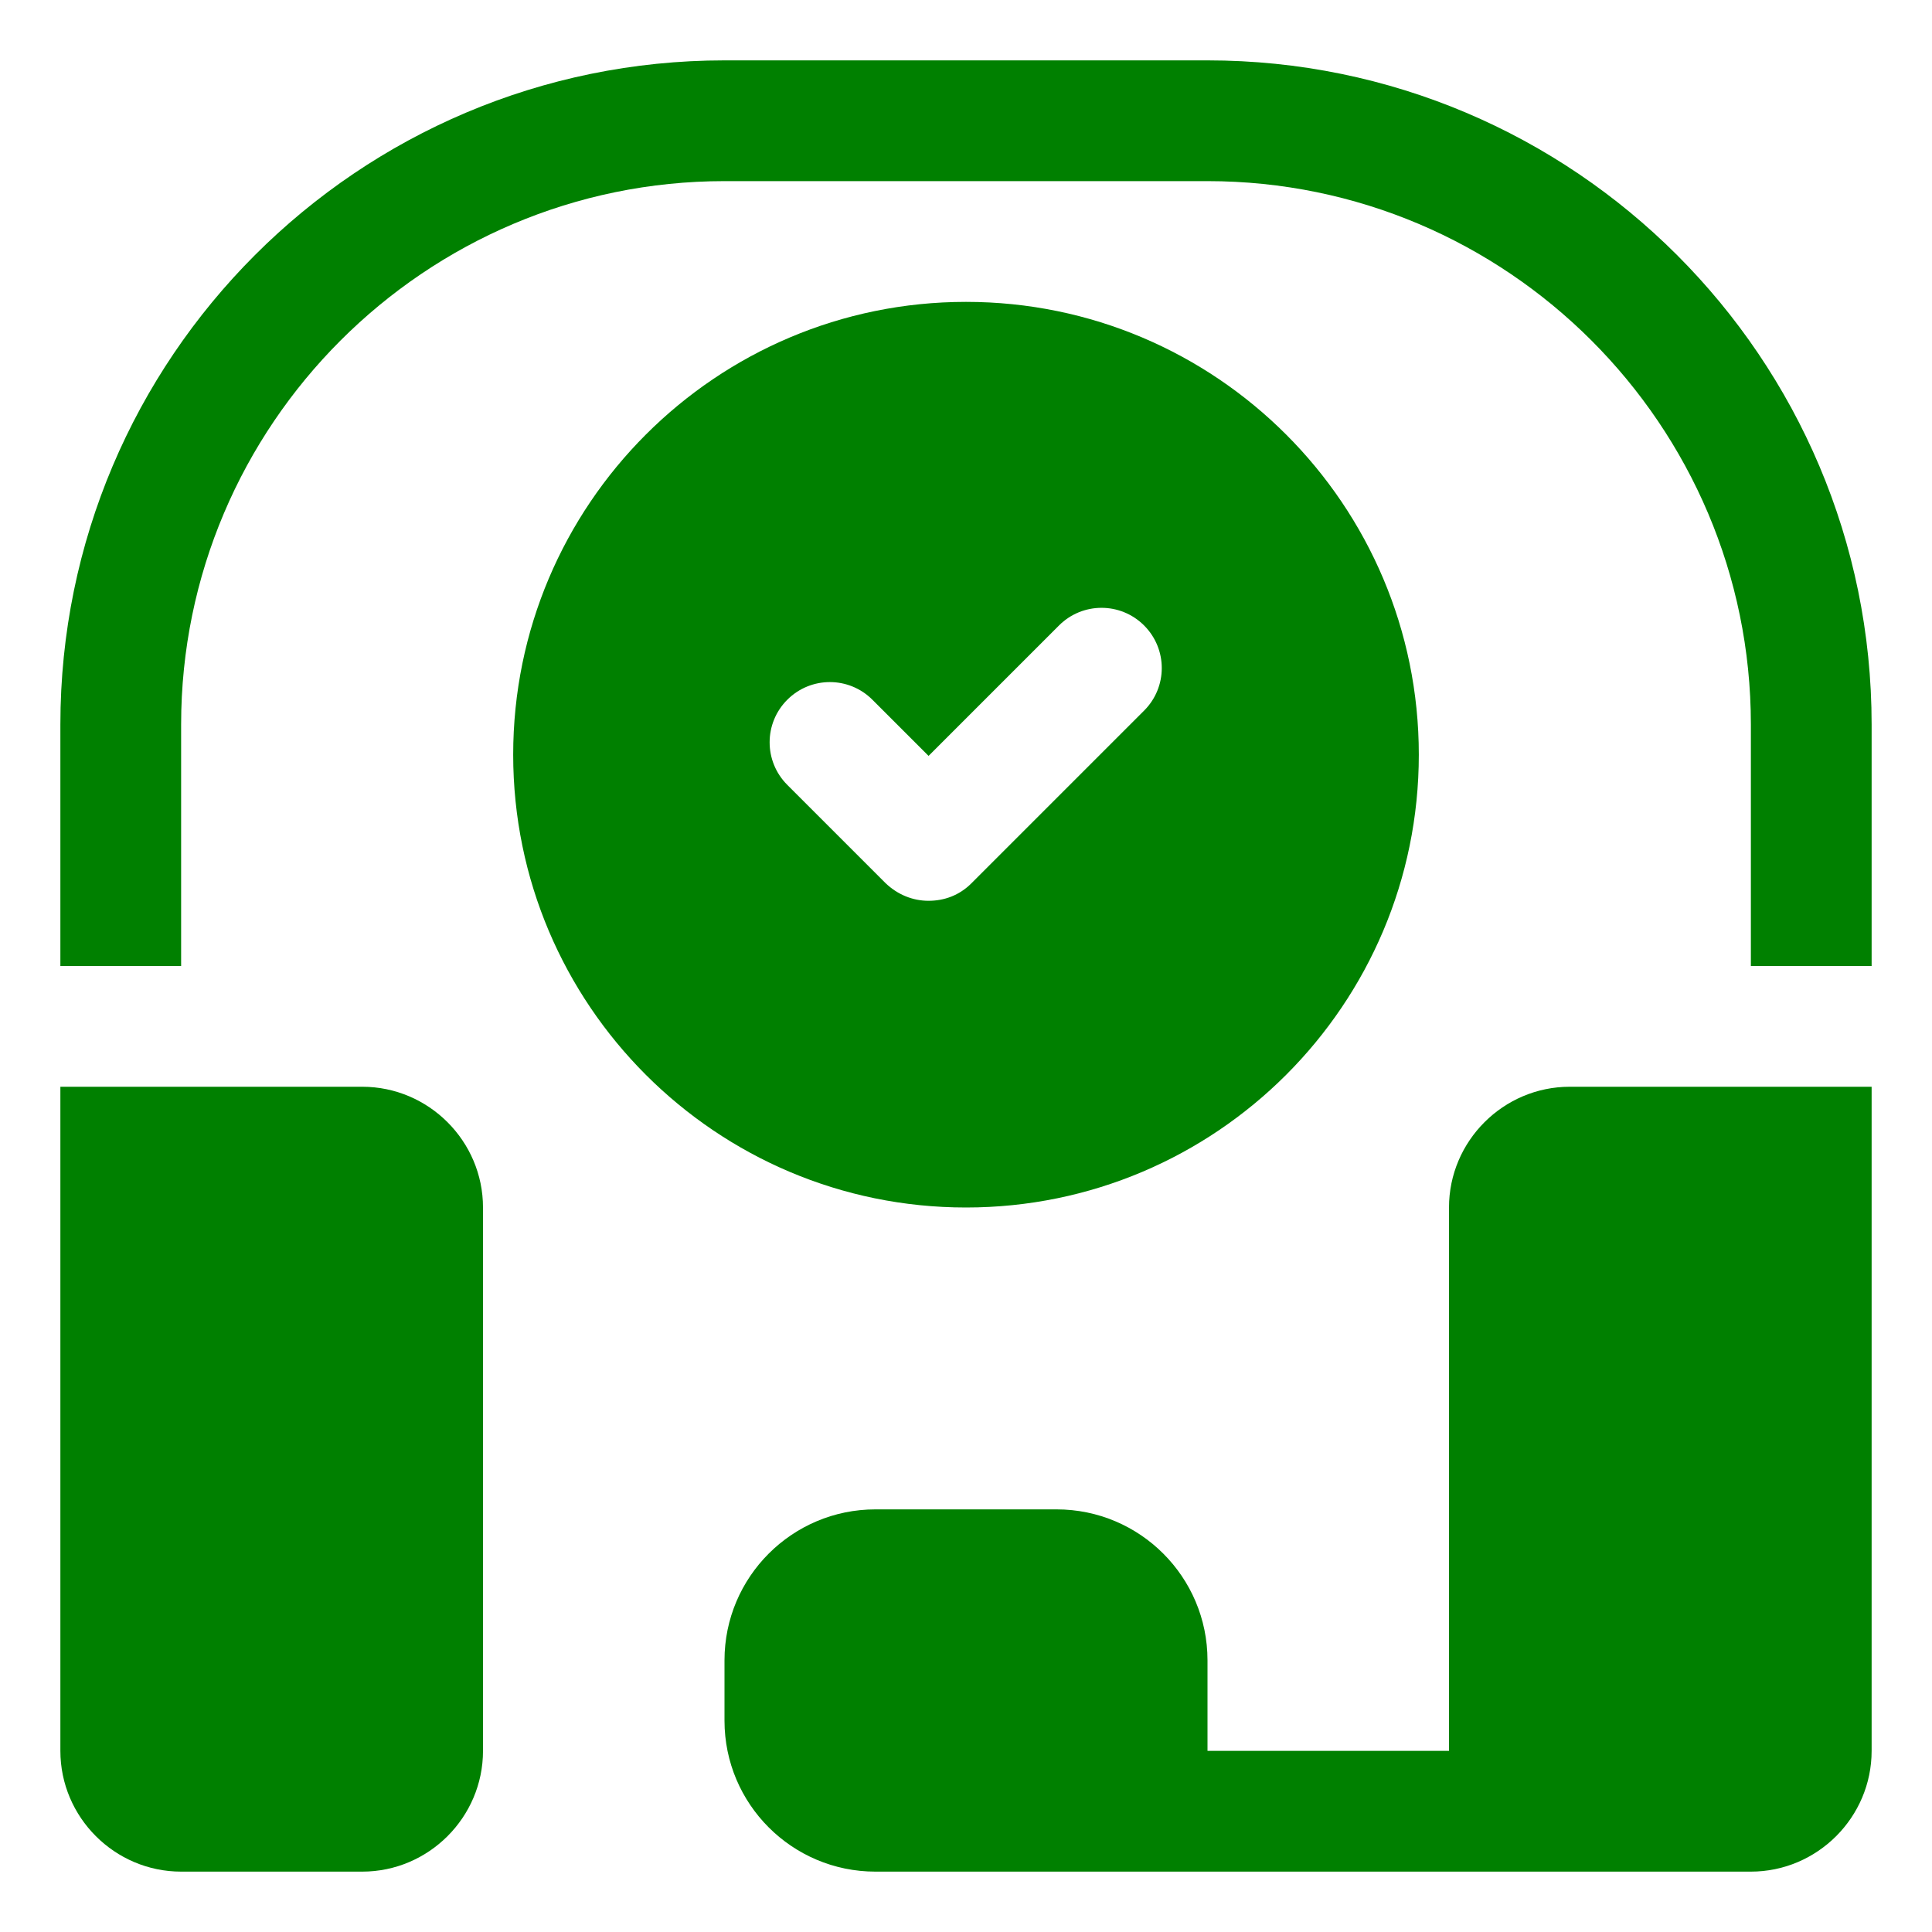
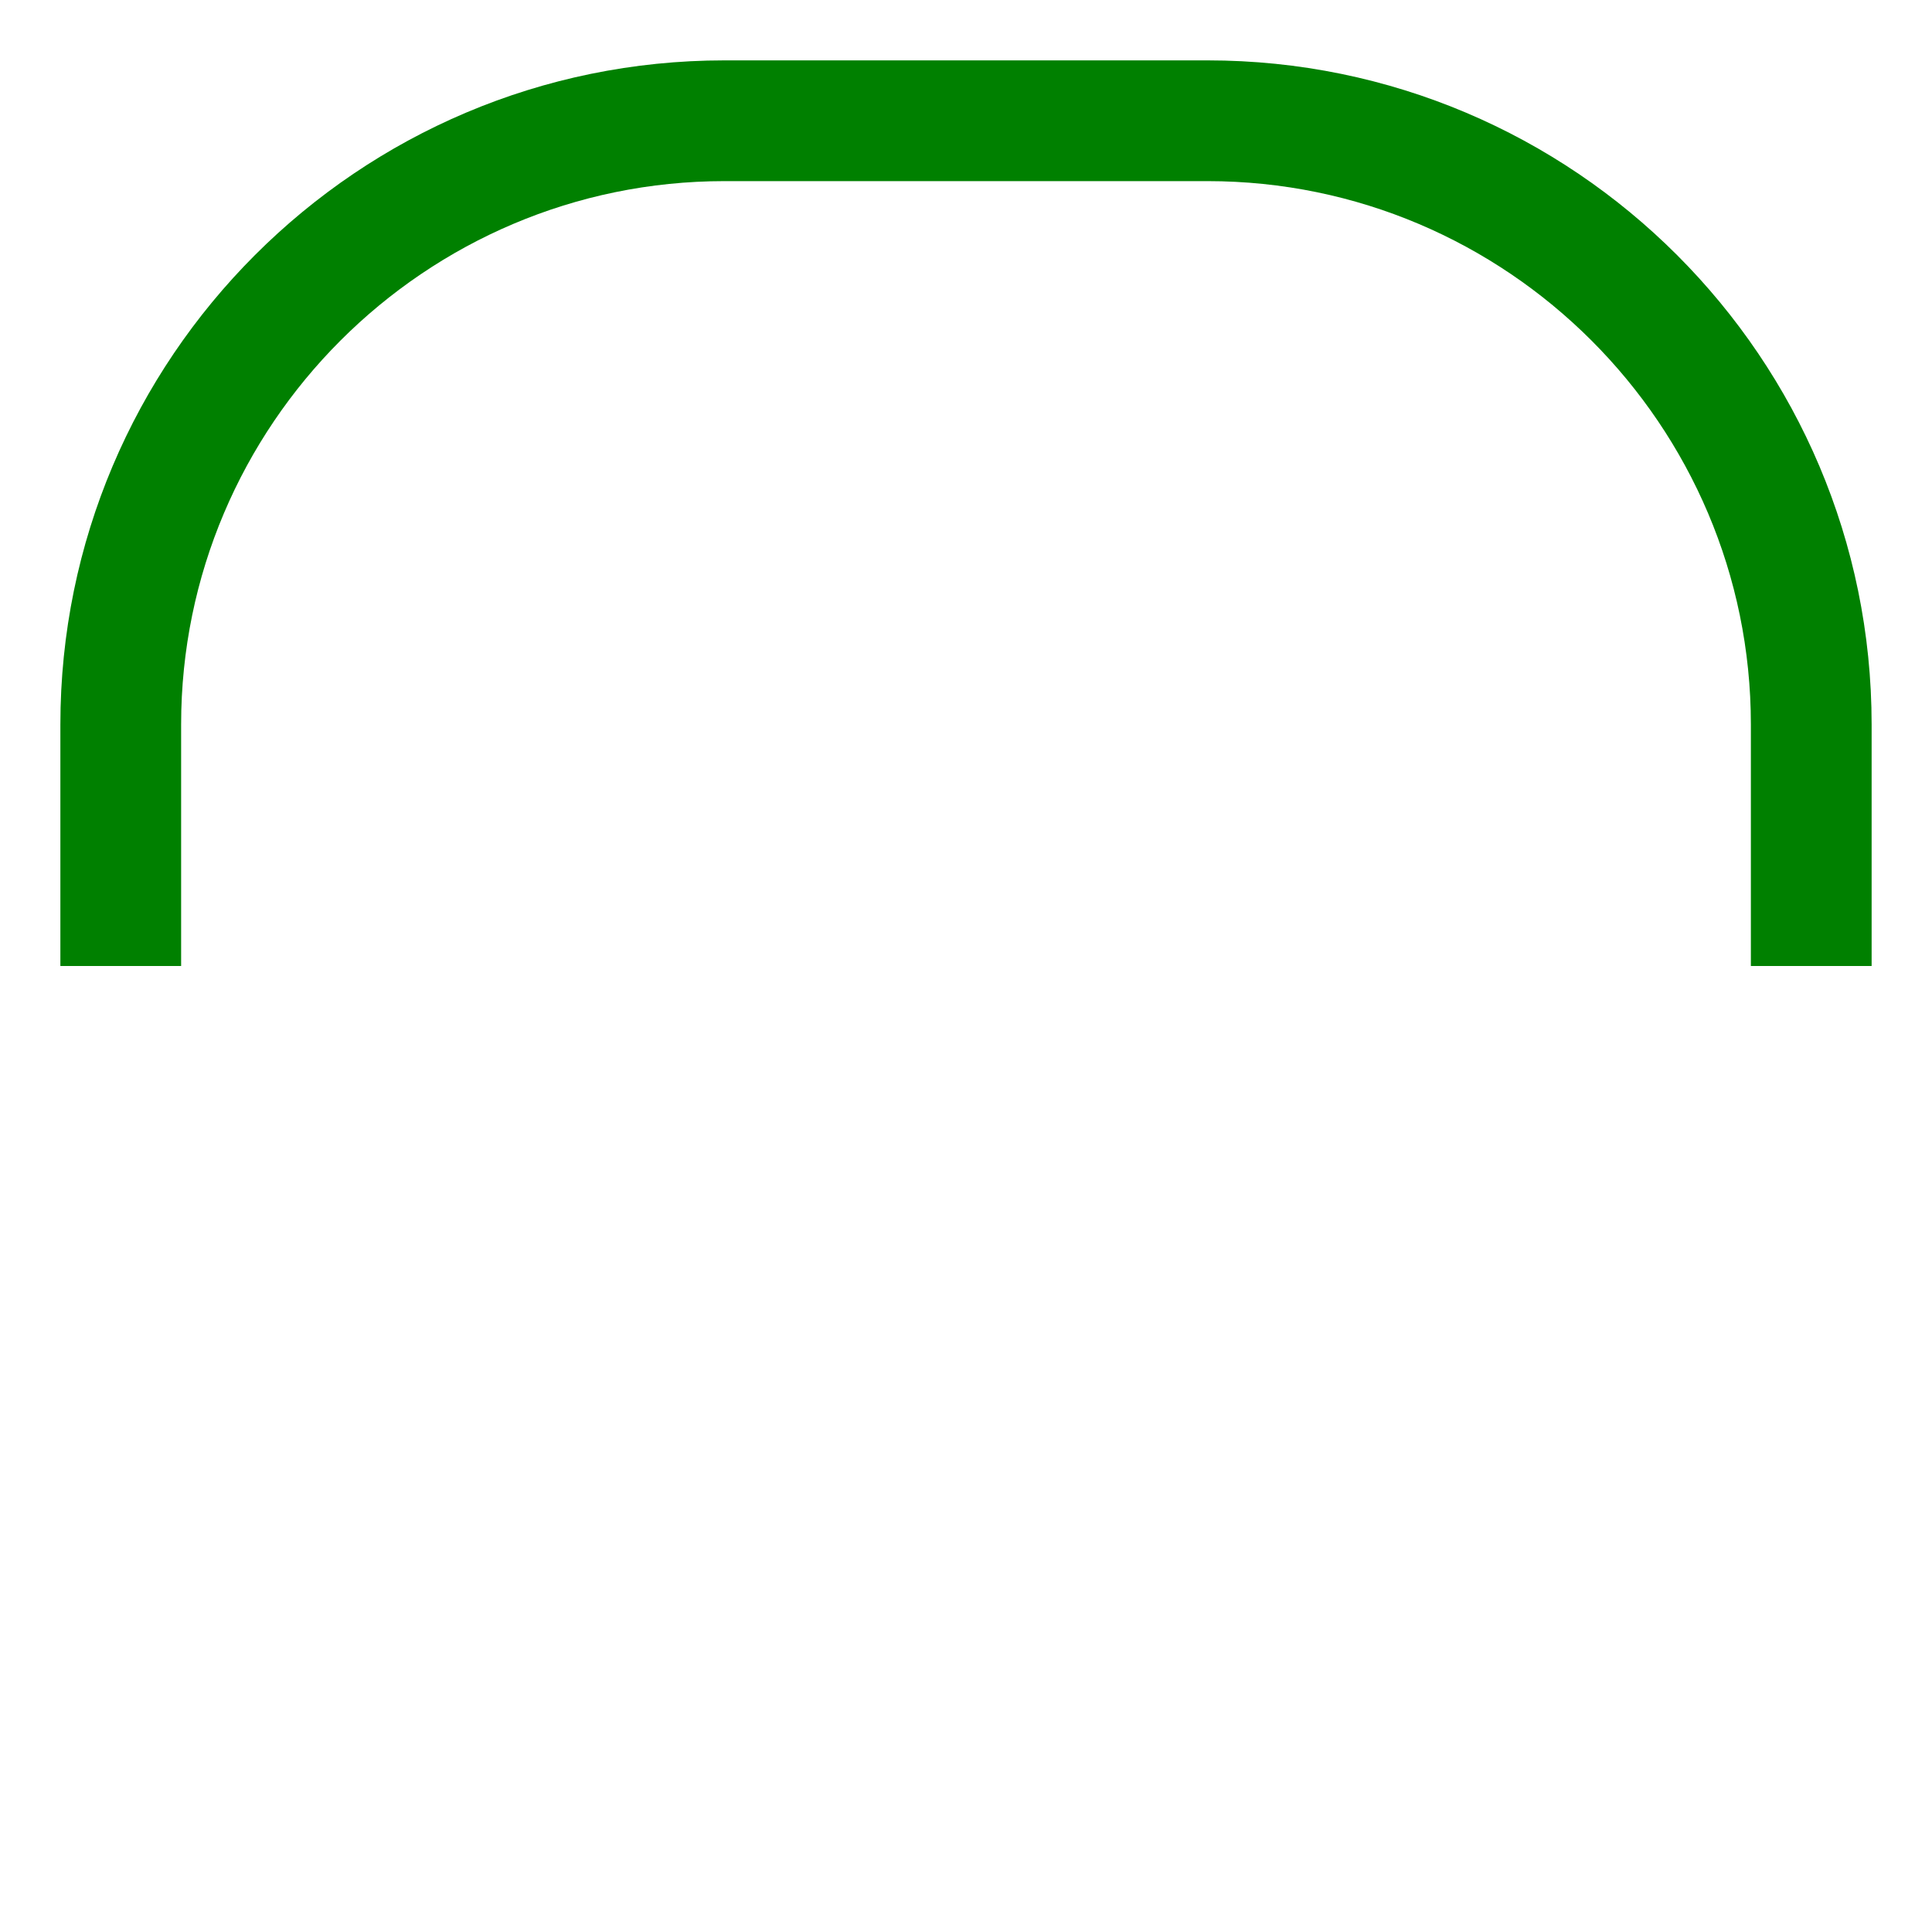
<svg xmlns="http://www.w3.org/2000/svg" id="OBJECT" viewBox="0 0 32 32" width="300" height="300">
  <g width="100%" height="100%" transform="matrix(1,0,0,1,0,0)">
-     <path d="m23.5 12.5c0-4.14-3.36-7.5-7.5-7.5s-7.5 3.36-7.5 7.5 3.36 7.5 7.5 7.5 7.5-3.36 7.5-7.5zm-8.82 2.14-1.64-1.64c-.39-.39-.39-1.02 0-1.41s1.02-.39 1.41 0l.93.93 2.16-2.16c.39-.39 1.02-.39 1.41 0s.39 1.02 0 1.41l-2.86 2.86c-.2.2-.45.29-.71.29s-.51-.1-.71-.29z" fill="#008000" fill-opacity="1" data-original-color="#000000ff" stroke="none" stroke-opacity="1" />
    <path d="m20 1h-8c-6.07 0-11 4.93-11 11v4h2v-4c0-4.96 4.04-9 9-9h8c4.96 0 9 4.04 9 9v4h2v-4c0-6.07-4.93-11-11-11z" fill="#008000" fill-opacity="1" data-original-color="#000000ff" stroke="none" stroke-opacity="1" />
-     <path d="m24 20v9h-4v-1.5c0-1.38-1.12-2.5-2.5-2.5h-3c-1.38 0-2.5 1.12-2.5 2.5v1c0 1.38 1.12 2.5 2.5 2.5h14.5c1.1 0 2-.9 2-2v-11h-5c-1.1 0-2 .9-2 2z" fill="#008000" fill-opacity="1" data-original-color="#000000ff" stroke="none" stroke-opacity="1" />
-     <path d="m6 18h-5v11c0 1.1.9 2 2 2h3c1.1 0 2-.9 2-2v-9c0-1.1-.9-2-2-2z" fill="#008000" fill-opacity="1" data-original-color="#000000ff" stroke="none" stroke-opacity="1" />
  </g>
</svg>